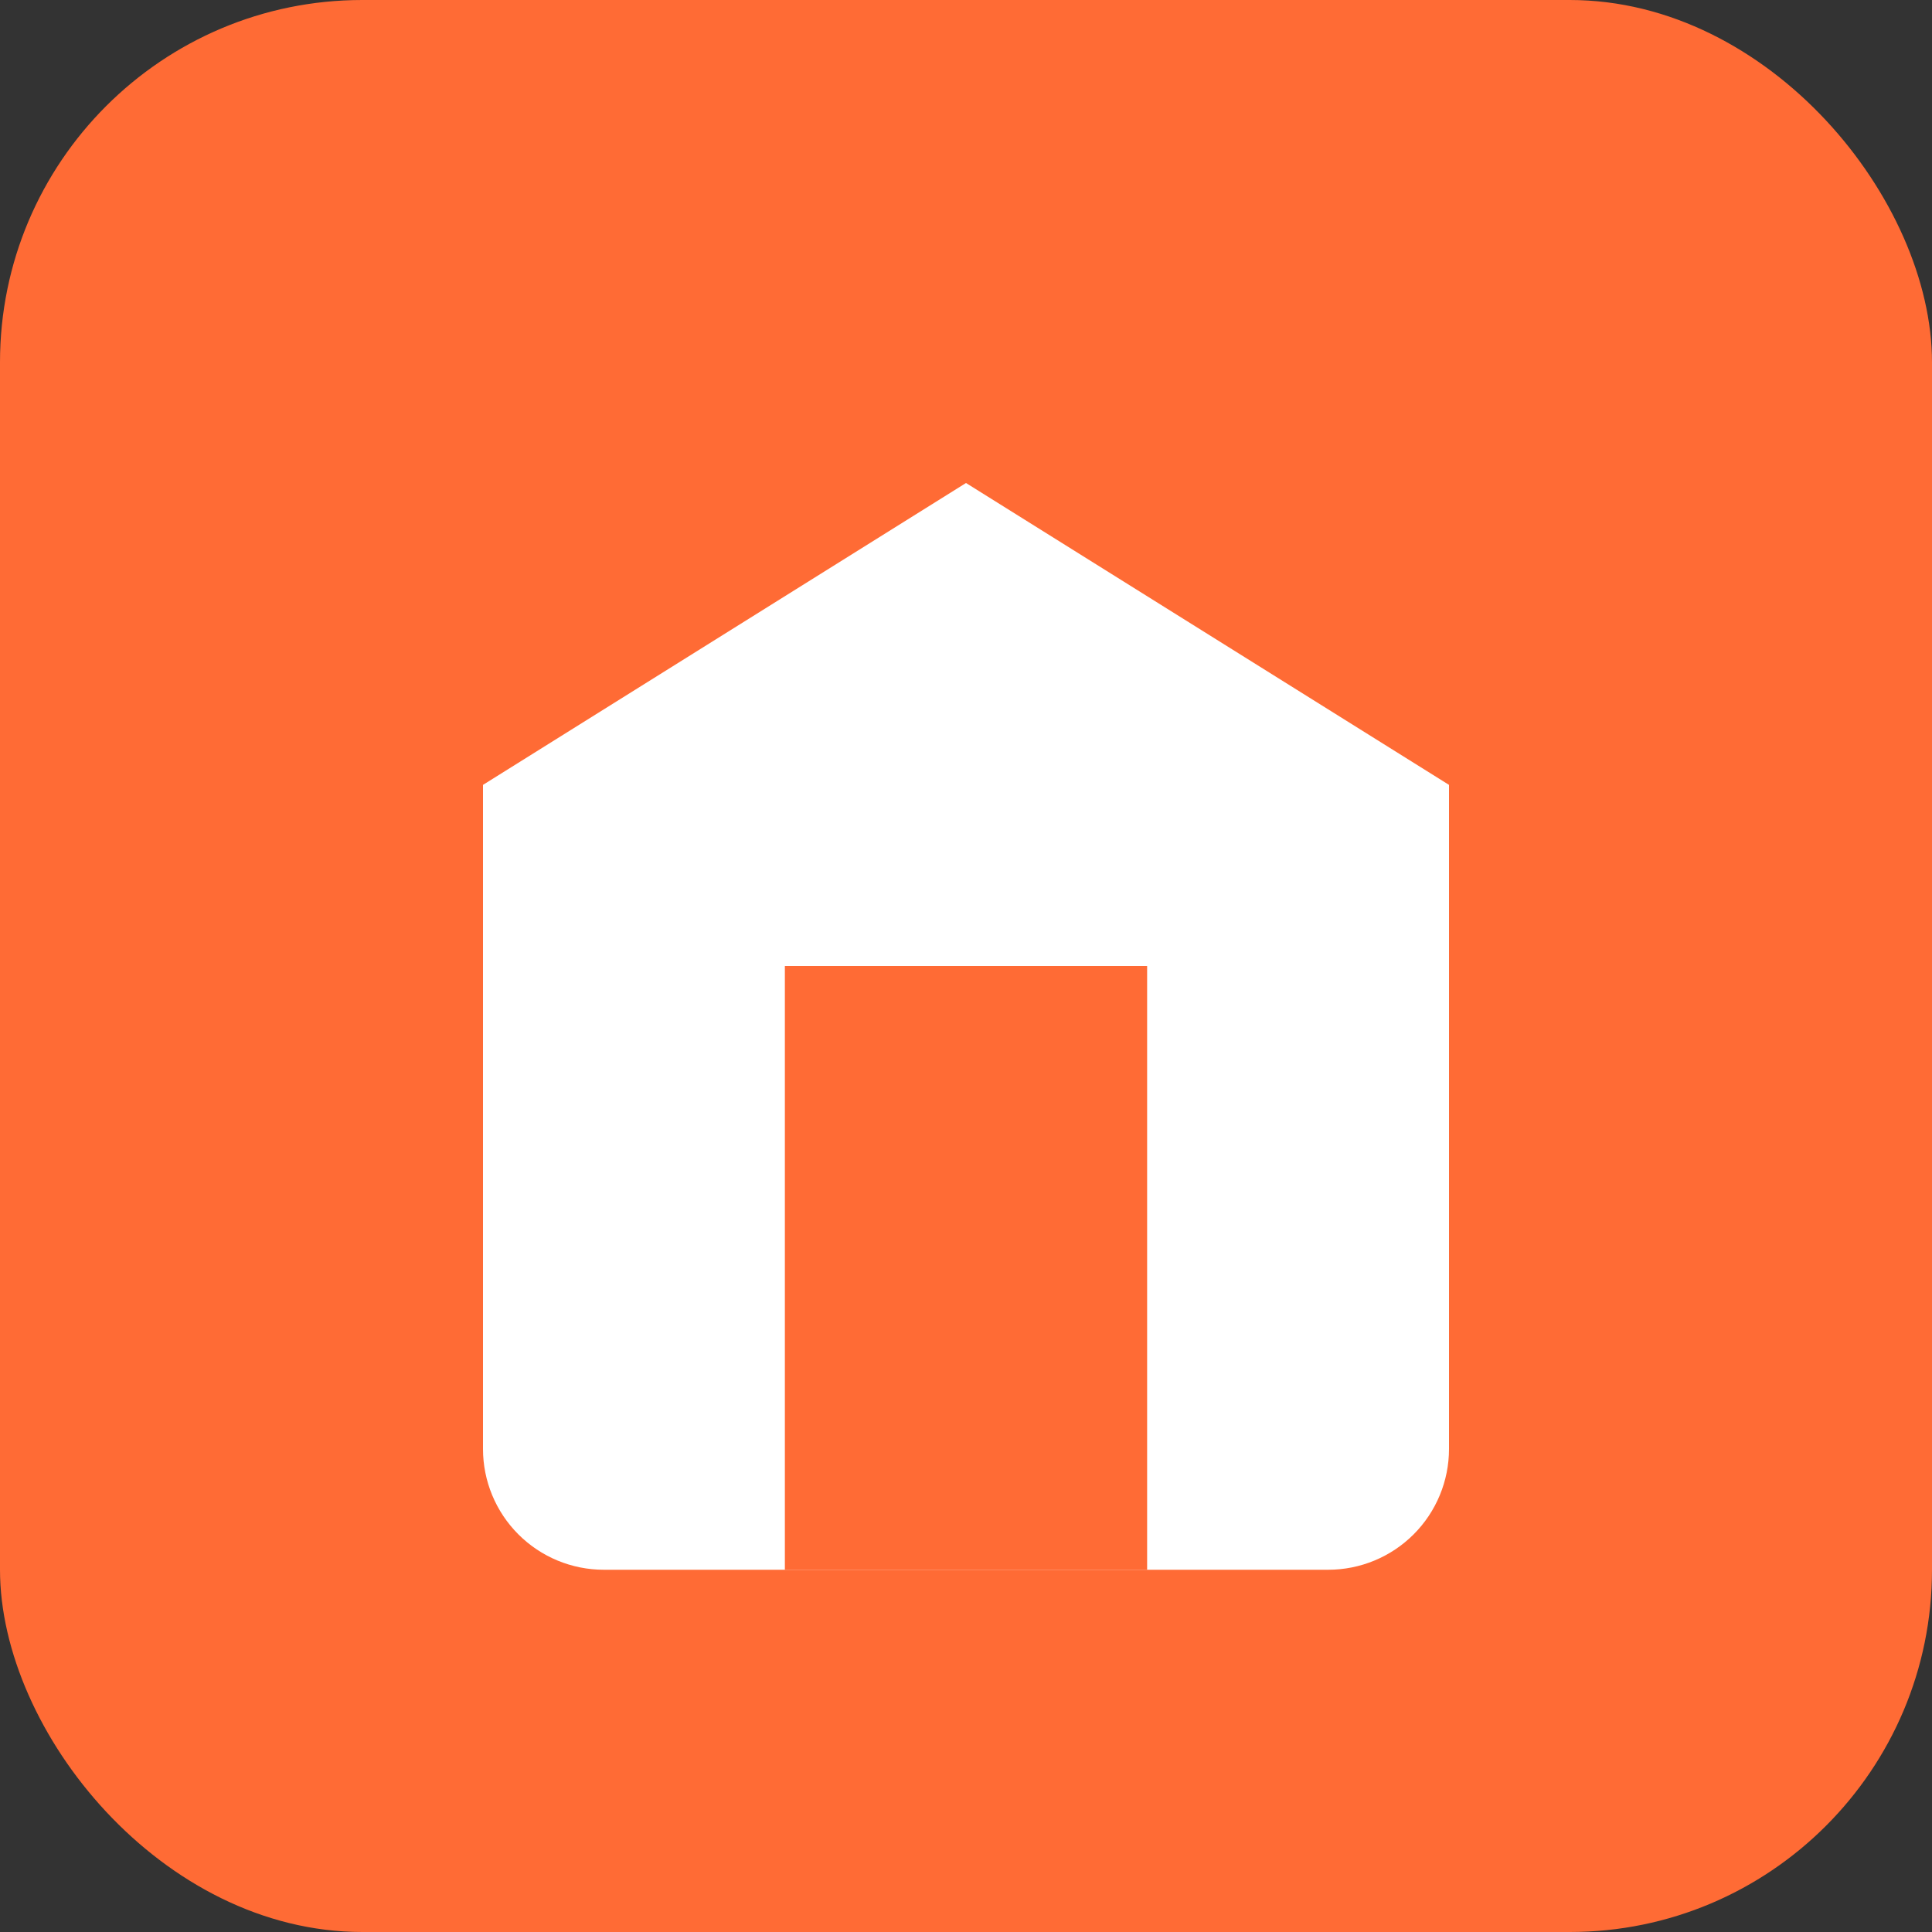
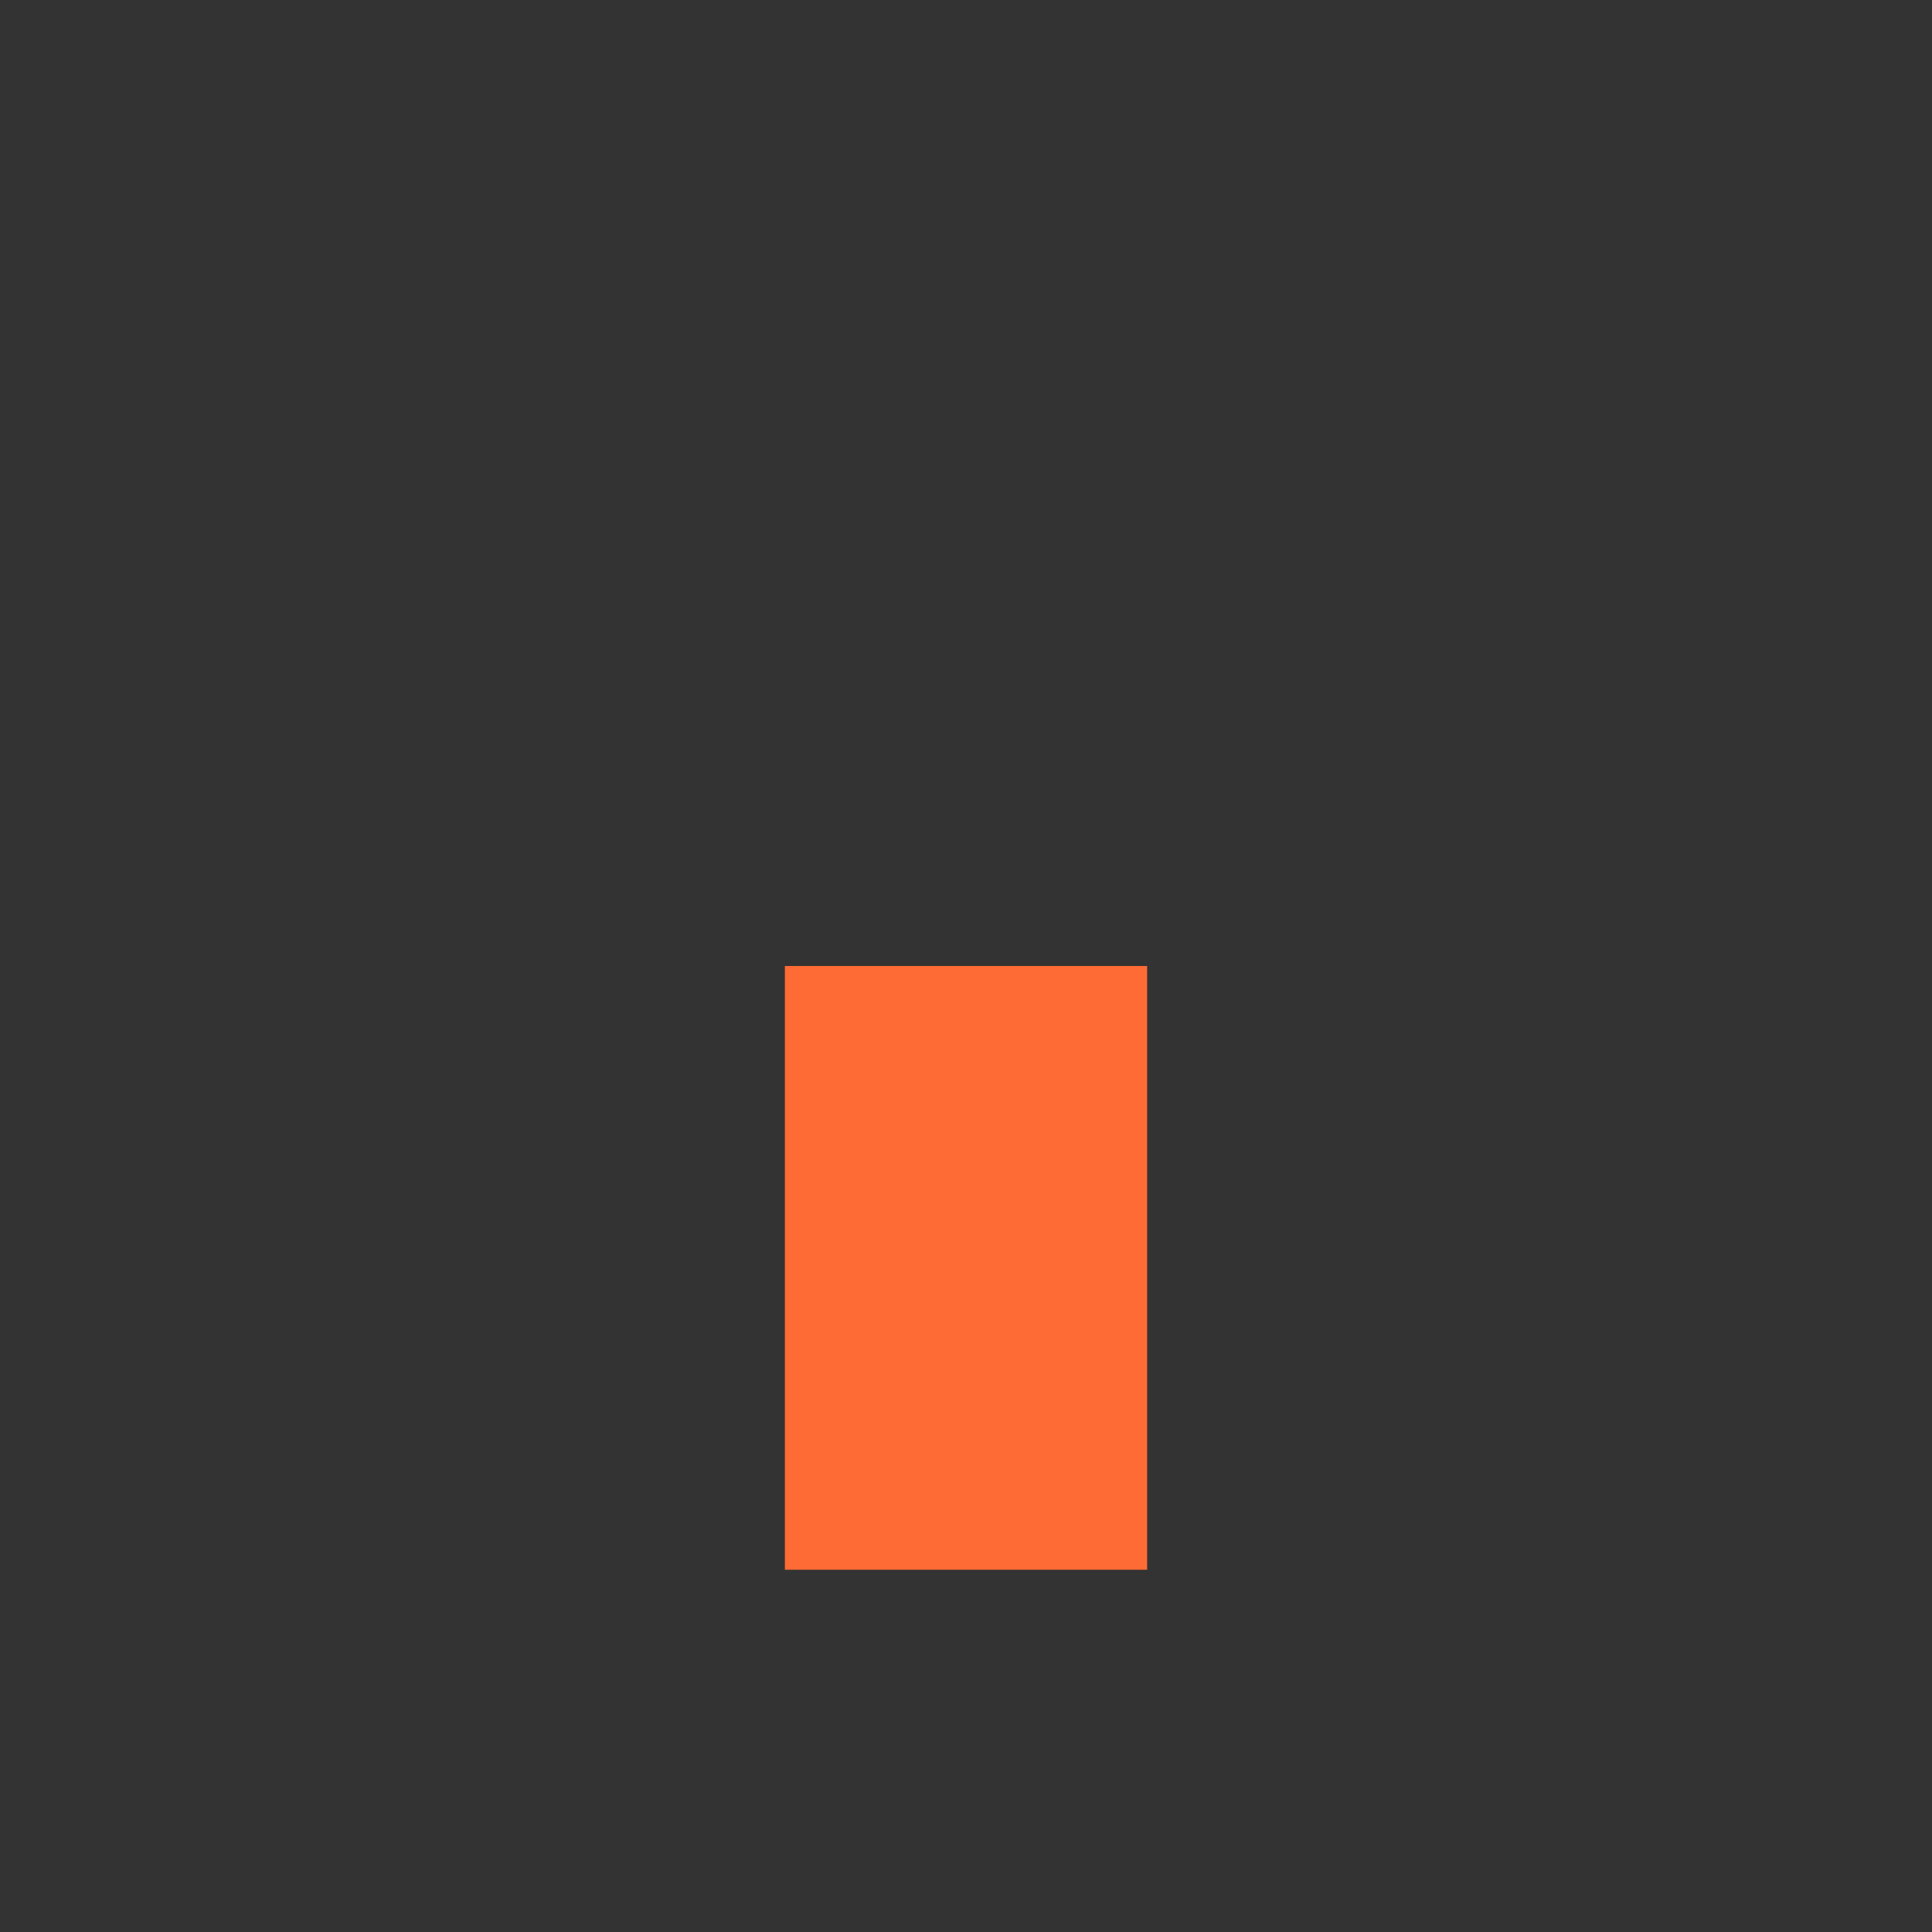
<svg xmlns="http://www.w3.org/2000/svg" width="32" height="32" viewBox="0 0 32 32" fill="none">
  <rect x="0" y="0" width="32" height="32" fill="#333333" stroke="none" />
-   <rect width="32" height="32" rx="6" fill="#FF6B35" />
-   <path d="M8 13L16 8L24 13V24C24 24.53 23.789 25.039 23.414 25.414C23.039 25.789 22.53 26 22 26H10C9.47 26 8.961 25.789 8.586 25.414C8.211 25.039 8 24.53 8 24V13Z" fill="white" />
  <path d="M13 26V16H19V26" fill="#FF6B35" />
</svg>